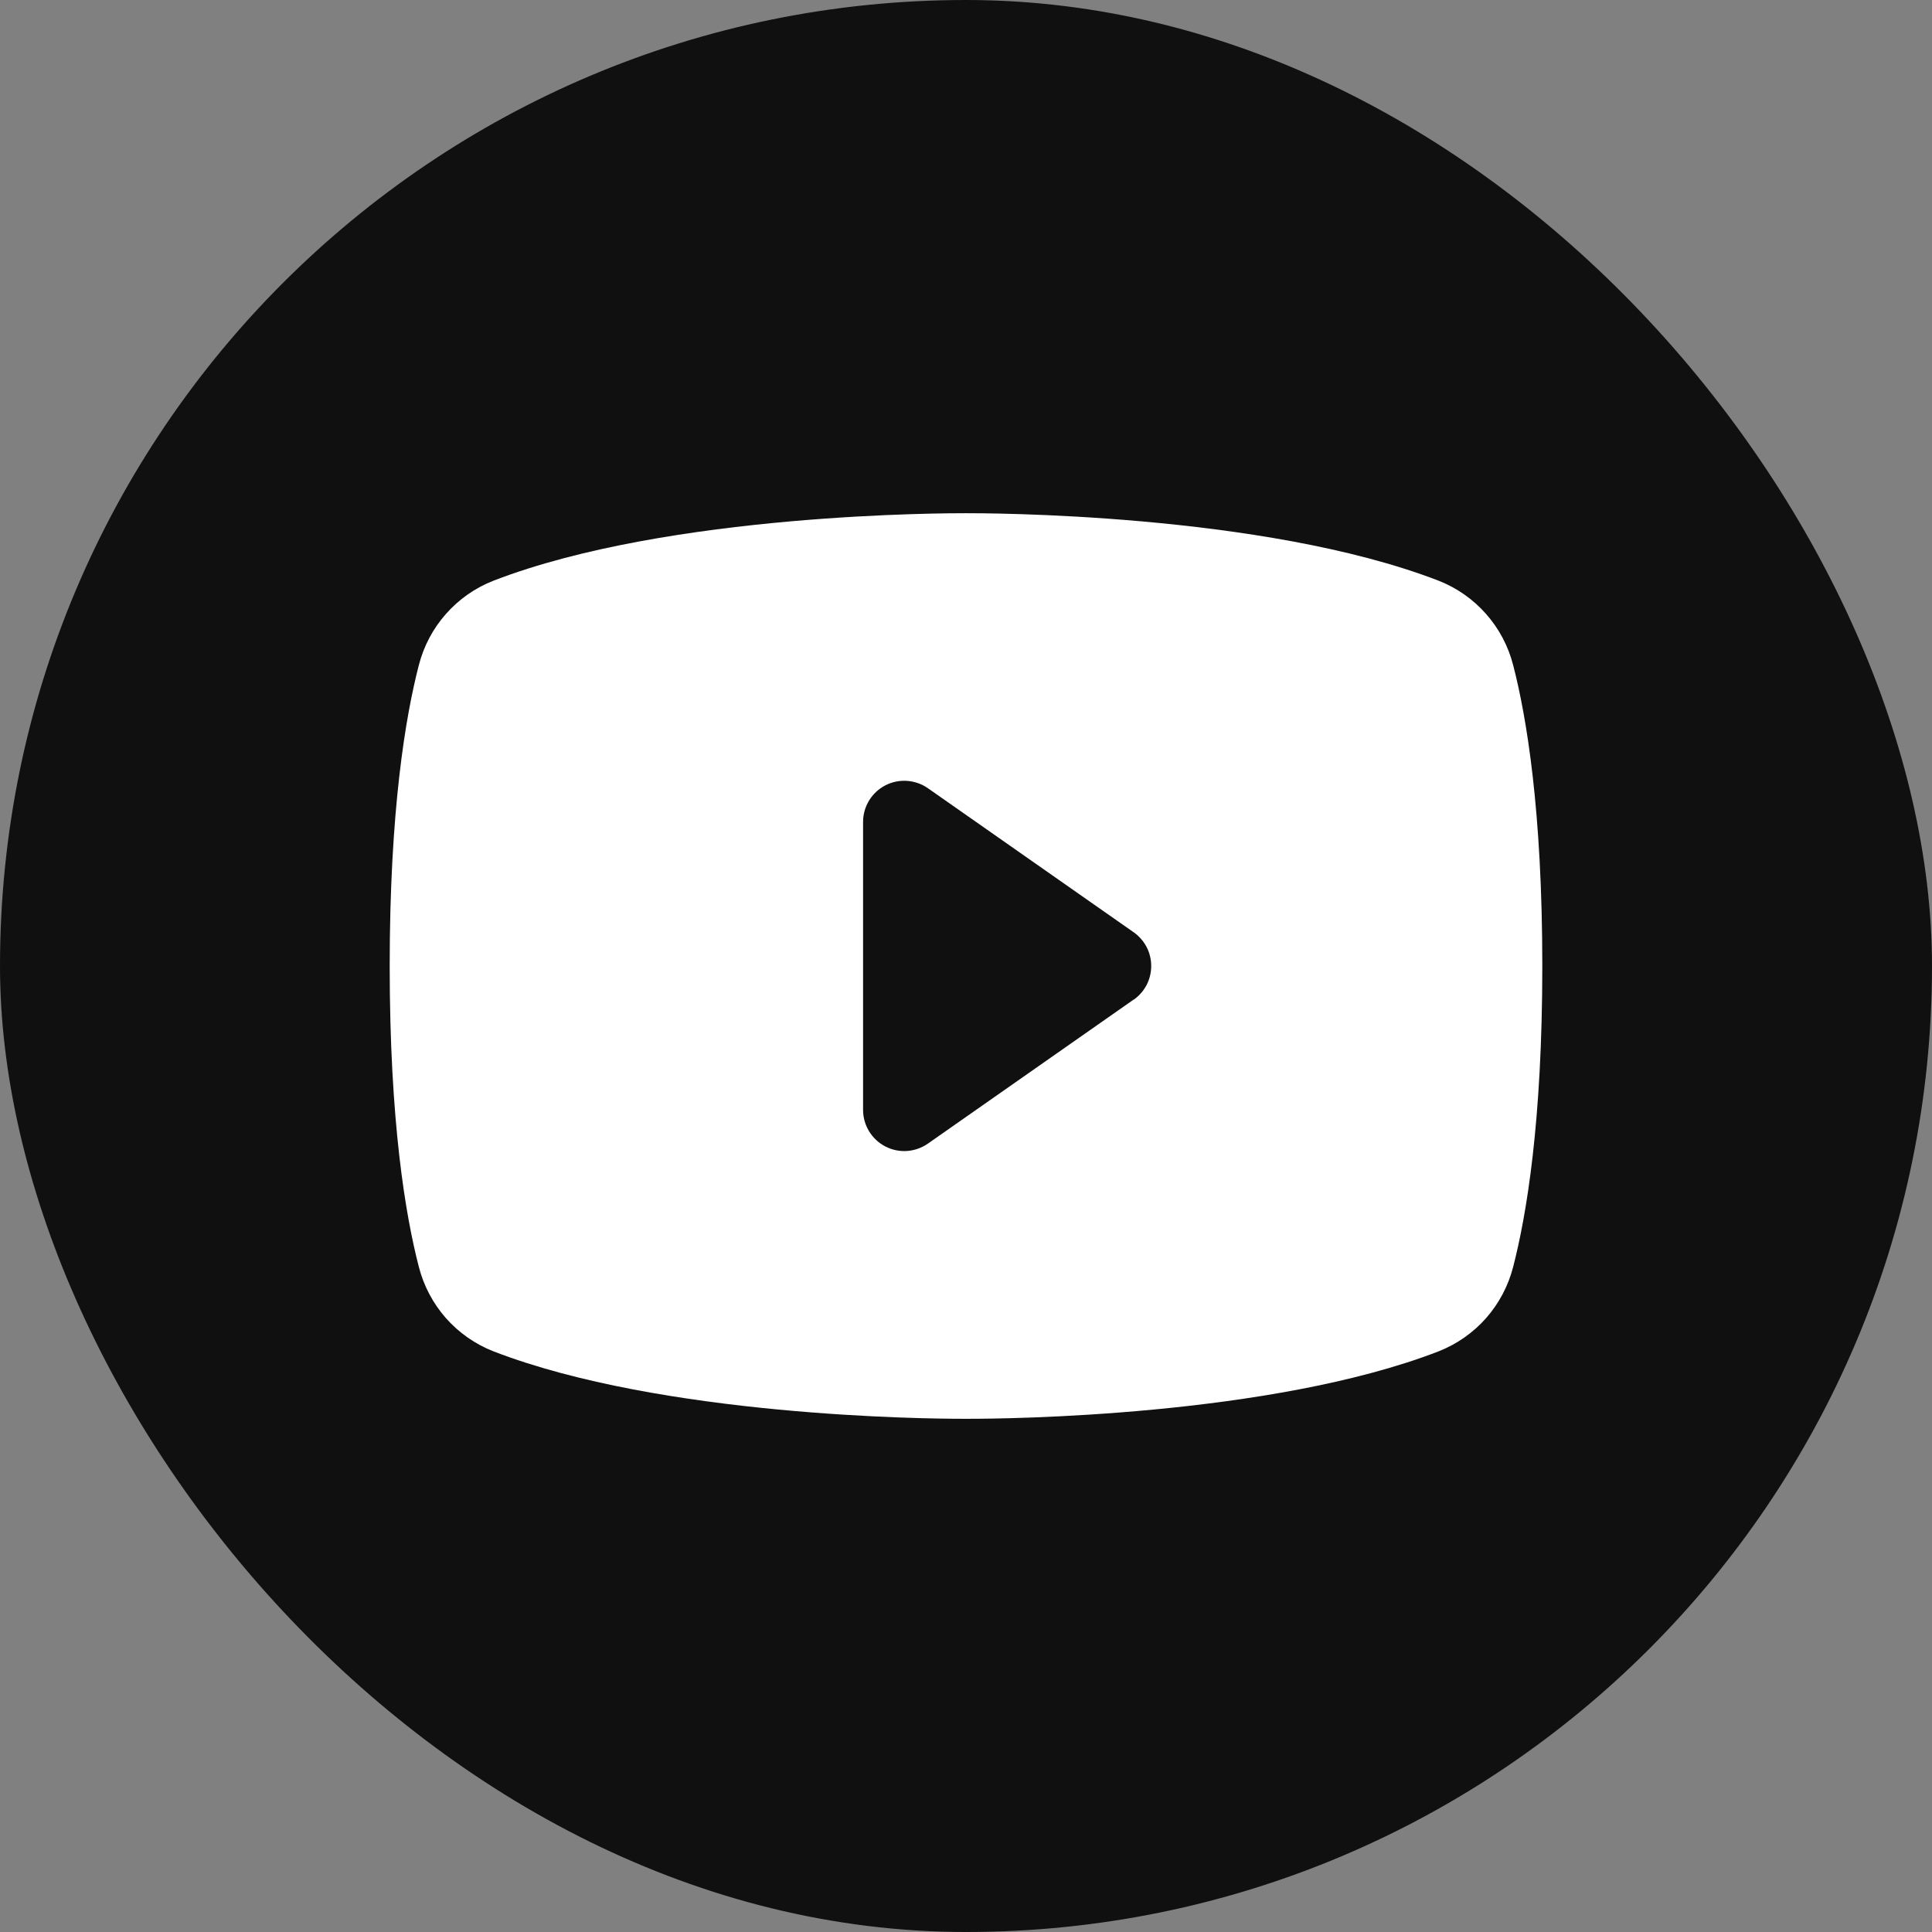
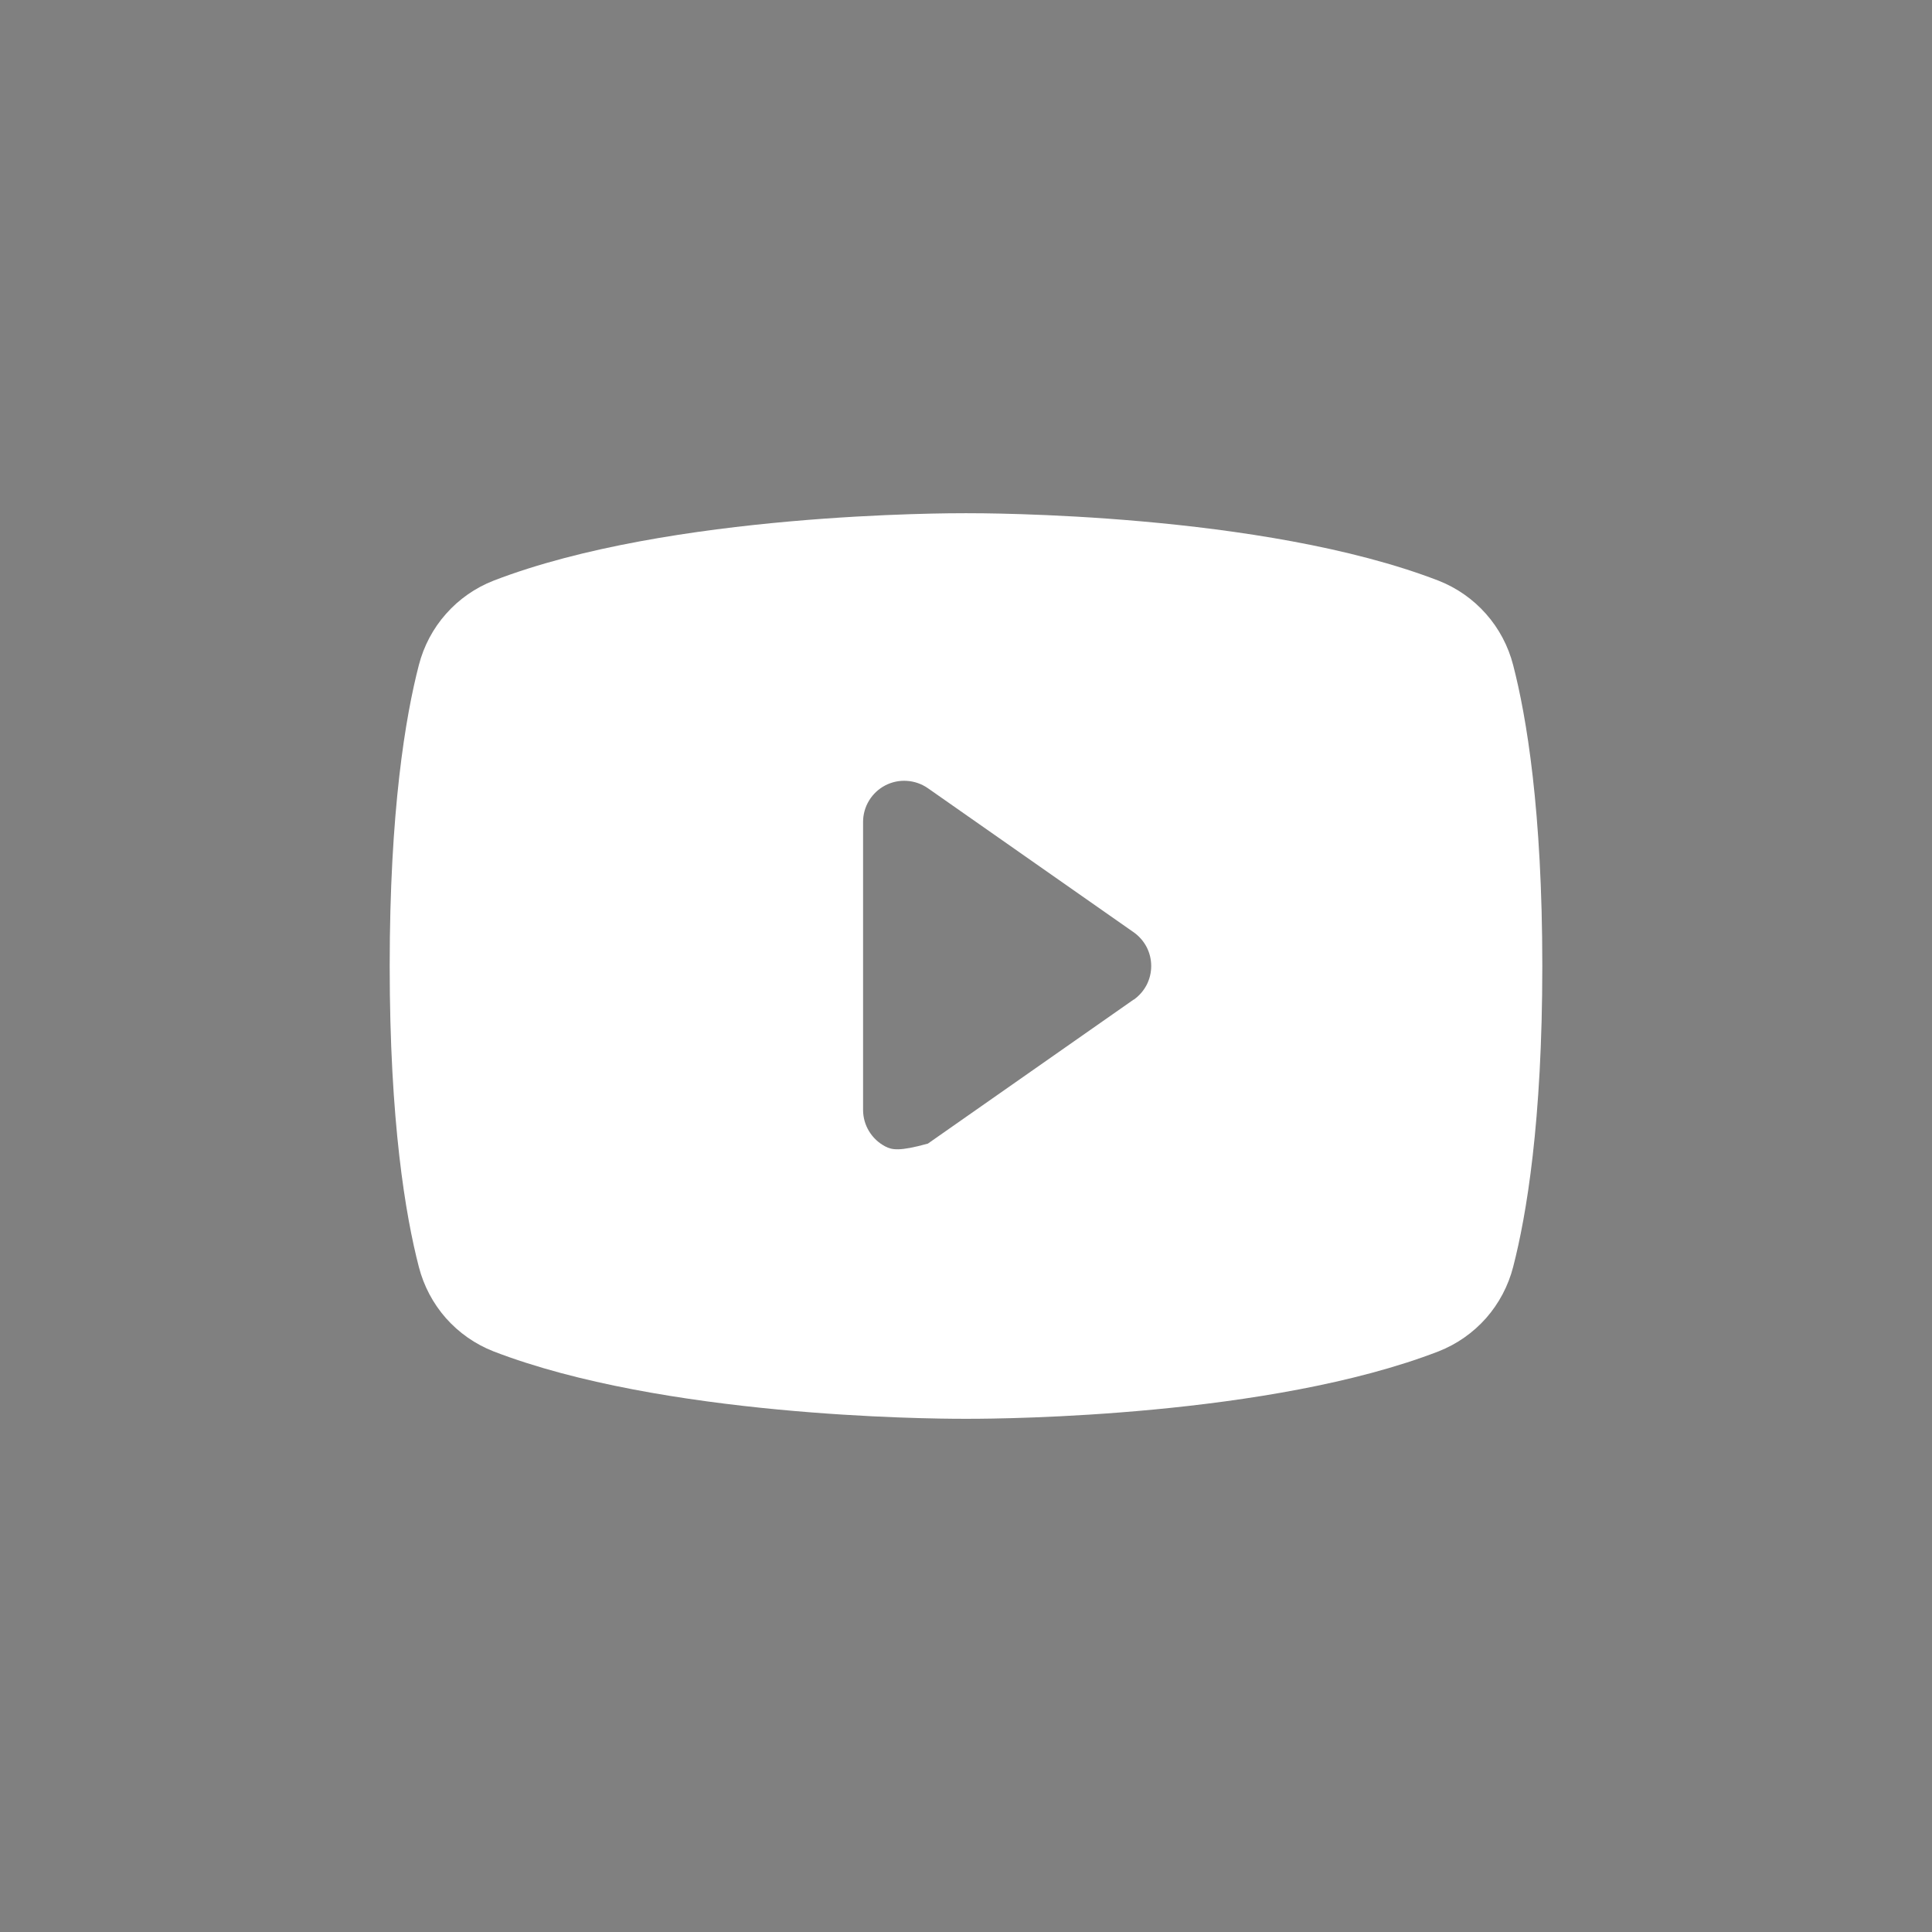
<svg xmlns="http://www.w3.org/2000/svg" width="44" height="44" viewBox="0 0 44 44" fill="none">
  <rect x="0" y="0" width="44" height="44" fill="#808080" stroke="none" />
-   <rect width="44" height="44" rx="22" fill="#101010" />
-   <path d="M34.461 15.147C34.35 14.715 34.139 14.315 33.843 13.981C33.548 13.647 33.178 13.388 32.763 13.225C28.745 11.673 22.352 11.688 22 11.688C21.648 11.688 15.255 11.673 11.238 13.225C10.822 13.388 10.452 13.647 10.157 13.981C9.861 14.315 9.65 14.715 9.539 15.147C9.236 16.316 8.875 18.454 8.875 22C8.875 25.546 9.236 27.684 9.539 28.853C9.65 29.285 9.861 29.685 10.156 30.02C10.452 30.354 10.822 30.613 11.238 30.776C15.086 32.261 21.109 32.312 21.923 32.312H22.077C22.891 32.312 28.918 32.261 32.763 30.776C33.178 30.613 33.548 30.354 33.844 30.02C34.139 29.685 34.35 29.285 34.461 28.853C34.764 27.681 35.125 25.546 35.125 22C35.125 18.454 34.764 16.316 34.461 15.147ZM25.819 22.764L21.132 26.045C20.991 26.143 20.827 26.201 20.656 26.213C20.485 26.224 20.315 26.189 20.163 26.11C20.011 26.031 19.883 25.912 19.794 25.766C19.704 25.62 19.657 25.453 19.656 25.281V18.719C19.656 18.547 19.703 18.379 19.792 18.233C19.881 18.086 20.009 17.966 20.161 17.887C20.313 17.808 20.484 17.772 20.655 17.784C20.826 17.795 20.991 17.853 21.132 17.951L25.819 21.232C25.942 21.319 26.043 21.434 26.113 21.567C26.182 21.701 26.218 21.849 26.218 22C26.218 22.151 26.182 22.299 26.113 22.433C26.043 22.566 25.942 22.681 25.819 22.768V22.764Z" fill="white" />
+   <path d="M34.461 15.147C34.35 14.715 34.139 14.315 33.843 13.981C33.548 13.647 33.178 13.388 32.763 13.225C28.745 11.673 22.352 11.688 22 11.688C21.648 11.688 15.255 11.673 11.238 13.225C10.822 13.388 10.452 13.647 10.157 13.981C9.861 14.315 9.65 14.715 9.539 15.147C9.236 16.316 8.875 18.454 8.875 22C8.875 25.546 9.236 27.684 9.539 28.853C9.65 29.285 9.861 29.685 10.156 30.02C10.452 30.354 10.822 30.613 11.238 30.776C15.086 32.261 21.109 32.312 21.923 32.312H22.077C22.891 32.312 28.918 32.261 32.763 30.776C33.178 30.613 33.548 30.354 33.844 30.02C34.139 29.685 34.35 29.285 34.461 28.853C34.764 27.681 35.125 25.546 35.125 22C35.125 18.454 34.764 16.316 34.461 15.147ZM25.819 22.764L21.132 26.045C20.485 26.224 20.315 26.189 20.163 26.11C20.011 26.031 19.883 25.912 19.794 25.766C19.704 25.62 19.657 25.453 19.656 25.281V18.719C19.656 18.547 19.703 18.379 19.792 18.233C19.881 18.086 20.009 17.966 20.161 17.887C20.313 17.808 20.484 17.772 20.655 17.784C20.826 17.795 20.991 17.853 21.132 17.951L25.819 21.232C25.942 21.319 26.043 21.434 26.113 21.567C26.182 21.701 26.218 21.849 26.218 22C26.218 22.151 26.182 22.299 26.113 22.433C26.043 22.566 25.942 22.681 25.819 22.768V22.764Z" fill="white" />
</svg>